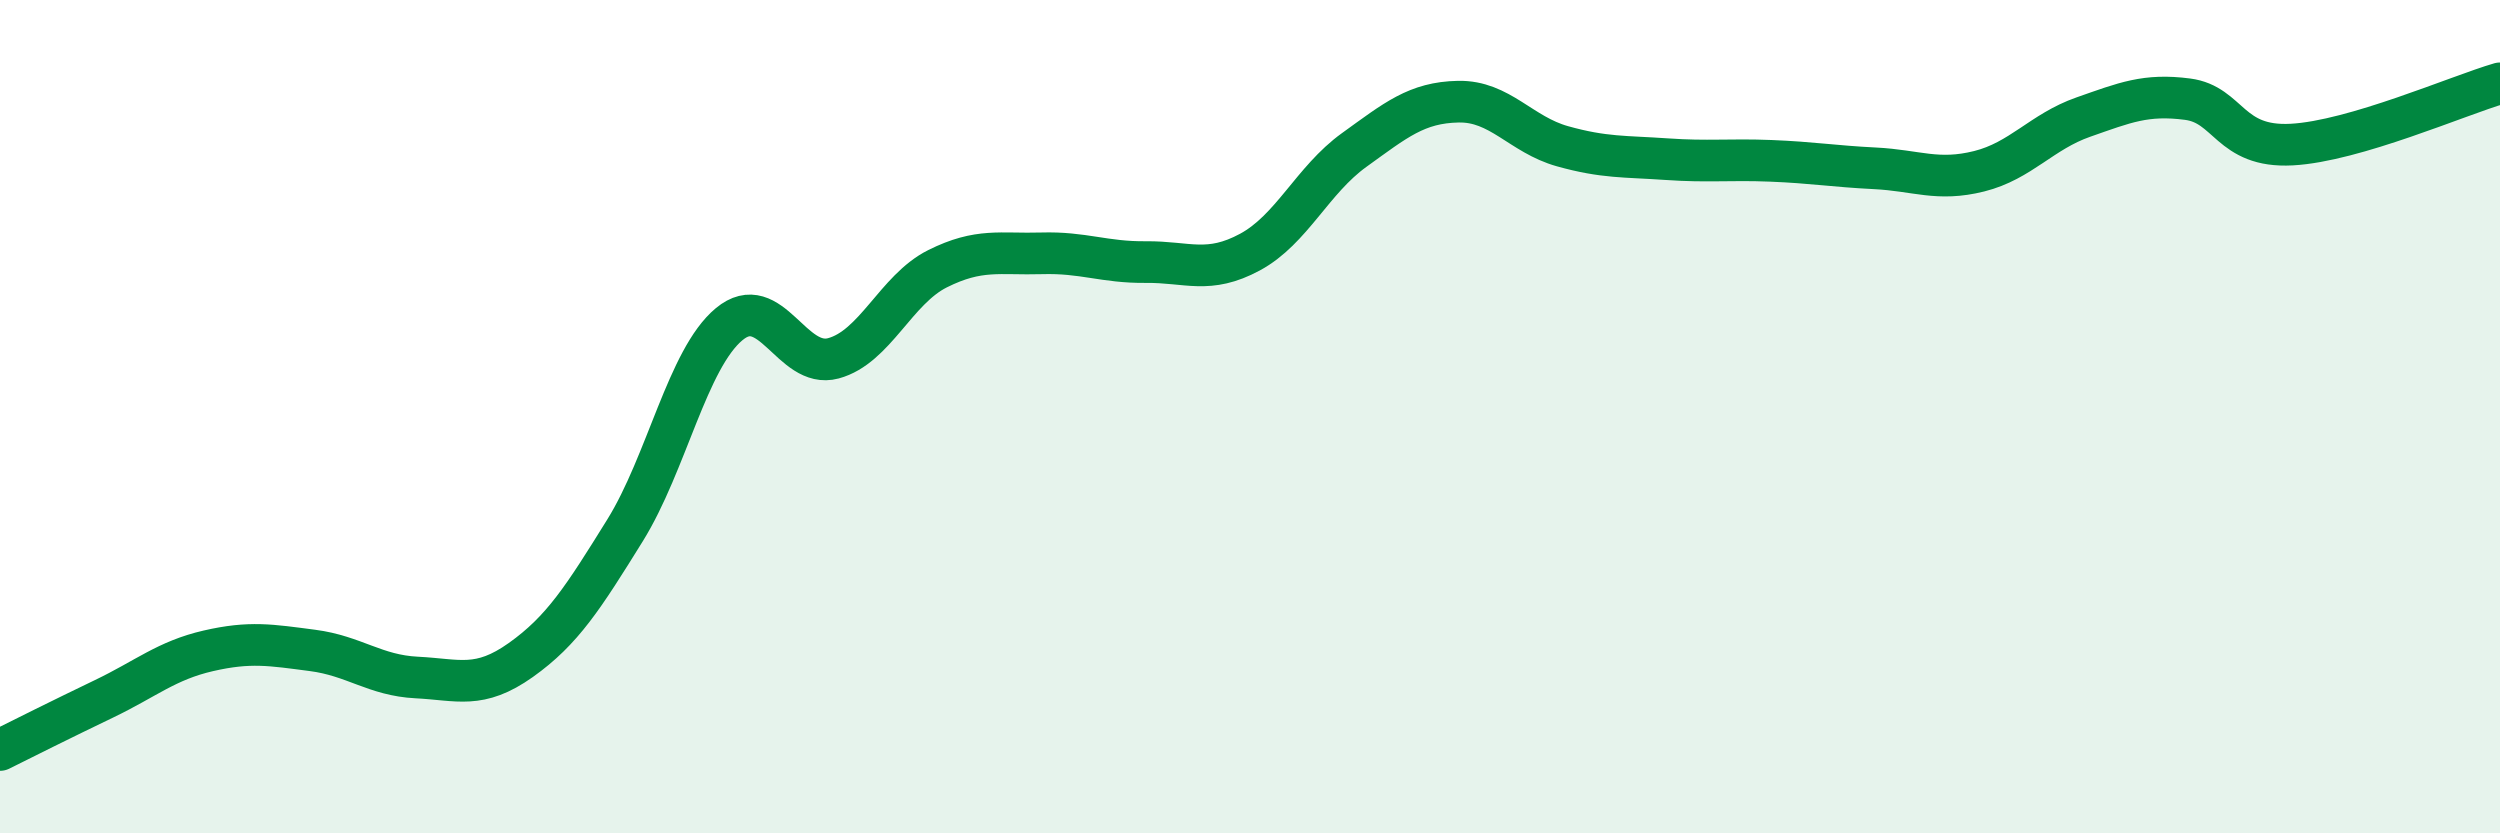
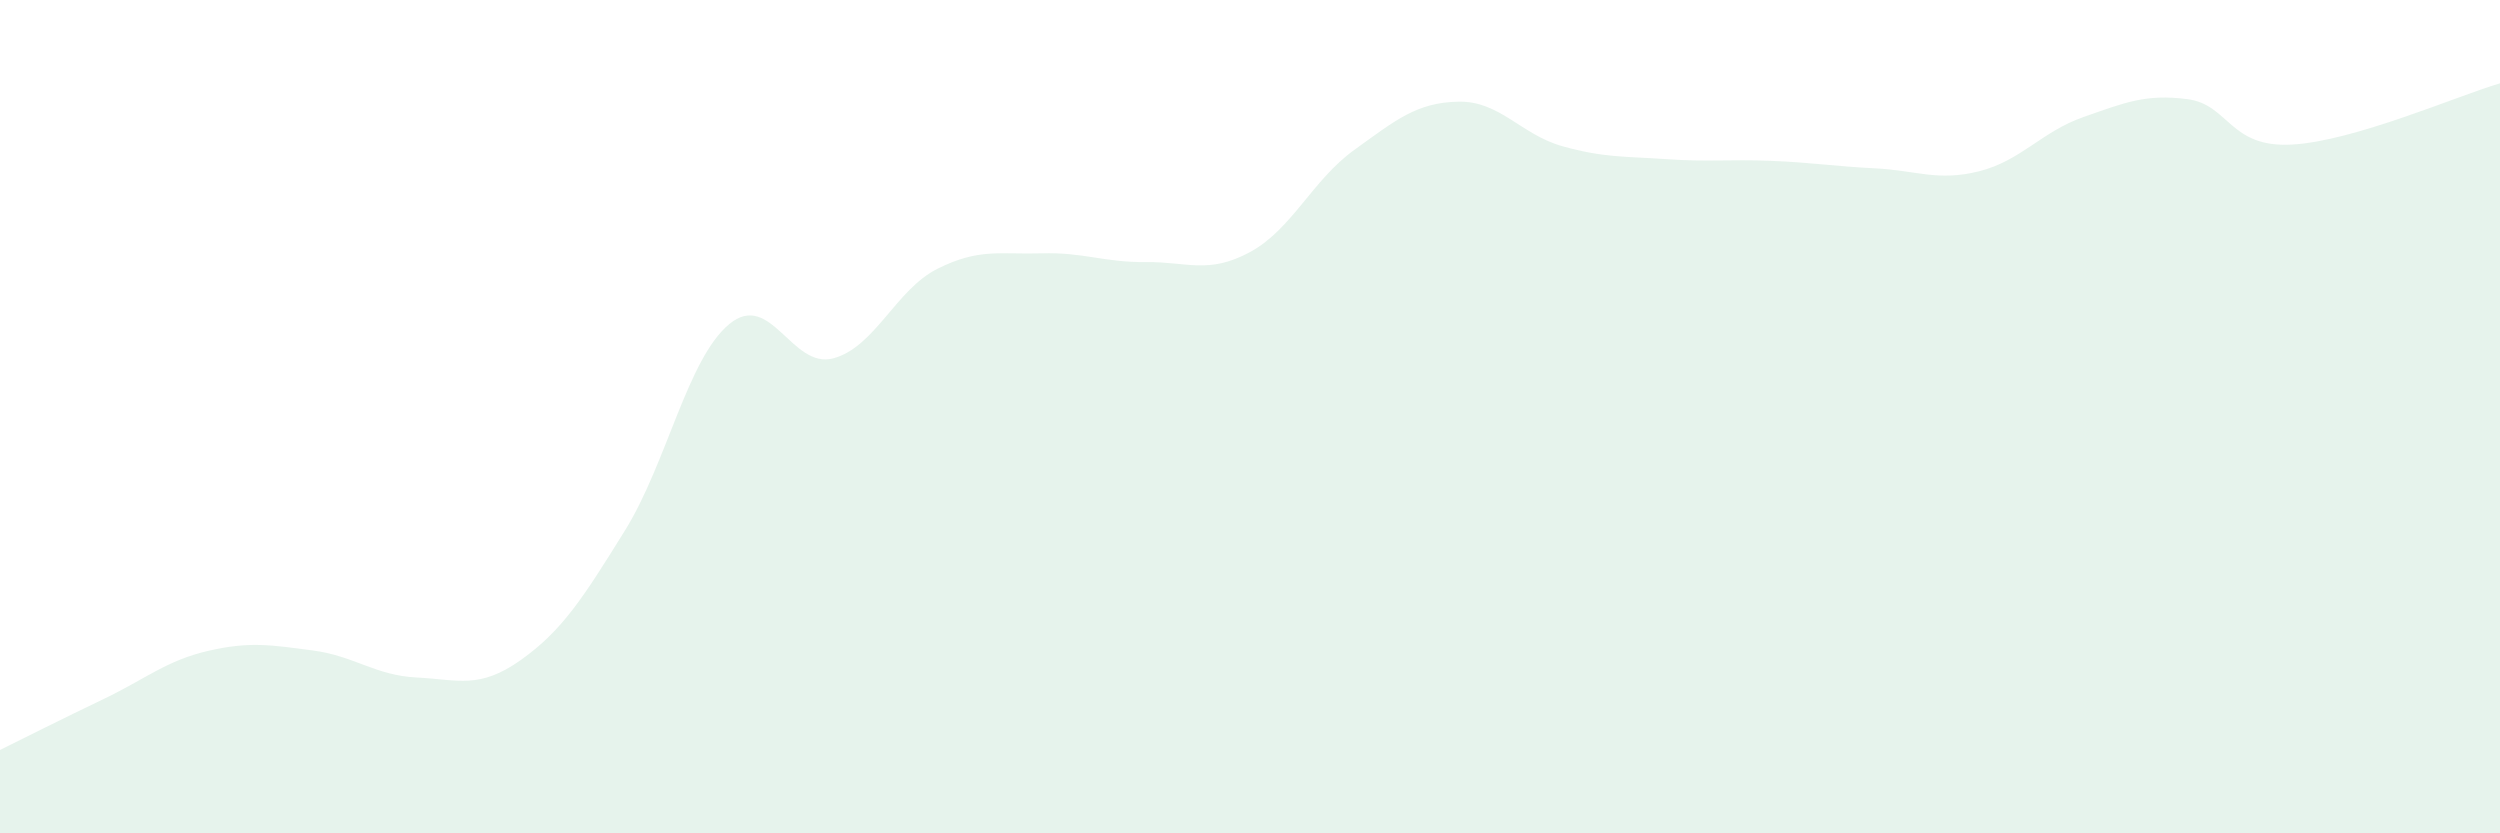
<svg xmlns="http://www.w3.org/2000/svg" width="60" height="20" viewBox="0 0 60 20">
  <path d="M 0,18 C 0.5,17.75 1.5,17.25 2.5,16.77 C 3.5,16.29 4,15.85 5,15.62 C 6,15.39 6.5,15.48 7.5,15.61 C 8.5,15.74 9,16.21 10,16.26 C 11,16.31 11.5,16.55 12.5,15.84 C 13.5,15.13 14,14.34 15,12.73 C 16,11.12 16.5,8.61 17.5,7.78 C 18.5,6.95 19,8.87 20,8.6 C 21,8.33 21.5,6.95 22.5,6.45 C 23.5,5.95 24,6.11 25,6.08 C 26,6.05 26.5,6.3 27.5,6.29 C 28.5,6.28 29,6.59 30,6.05 C 31,5.51 31.5,4.32 32.5,3.6 C 33.5,2.88 34,2.46 35,2.44 C 36,2.42 36.5,3.23 37.5,3.51 C 38.5,3.79 39,3.75 40,3.82 C 41,3.89 41.5,3.82 42.5,3.86 C 43.5,3.9 44,3.99 45,4.04 C 46,4.09 46.5,4.36 47.5,4.11 C 48.5,3.86 49,3.16 50,2.81 C 51,2.46 51.5,2.25 52.5,2.38 C 53.5,2.51 53.5,3.55 55,3.47 C 56.5,3.39 59,2.29 60,2L60 20L0 20Z" fill="#008740" opacity="0.1" stroke-linecap="round" stroke-linejoin="round" />
-   <path d="M 0,18 C 0.5,17.75 1.5,17.25 2.5,16.77 C 3.5,16.29 4,15.85 5,15.62 C 6,15.39 6.5,15.48 7.5,15.61 C 8.5,15.74 9,16.21 10,16.26 C 11,16.31 11.5,16.55 12.5,15.84 C 13.5,15.13 14,14.34 15,12.73 C 16,11.12 16.5,8.61 17.5,7.78 C 18.5,6.95 19,8.87 20,8.6 C 21,8.33 21.5,6.95 22.5,6.45 C 23.5,5.95 24,6.11 25,6.08 C 26,6.05 26.5,6.3 27.5,6.29 C 28.5,6.28 29,6.59 30,6.05 C 31,5.51 31.5,4.32 32.5,3.6 C 33.5,2.88 34,2.46 35,2.44 C 36,2.42 36.5,3.23 37.5,3.51 C 38.5,3.79 39,3.75 40,3.82 C 41,3.89 41.5,3.82 42.5,3.86 C 43.5,3.9 44,3.99 45,4.04 C 46,4.09 46.5,4.36 47.5,4.11 C 48.5,3.86 49,3.16 50,2.81 C 51,2.46 51.5,2.25 52.5,2.38 C 53.5,2.51 53.5,3.55 55,3.47 C 56.5,3.39 59,2.29 60,2" stroke="#008740" stroke-width="1" fill="none" stroke-linecap="round" stroke-linejoin="round" />
</svg>